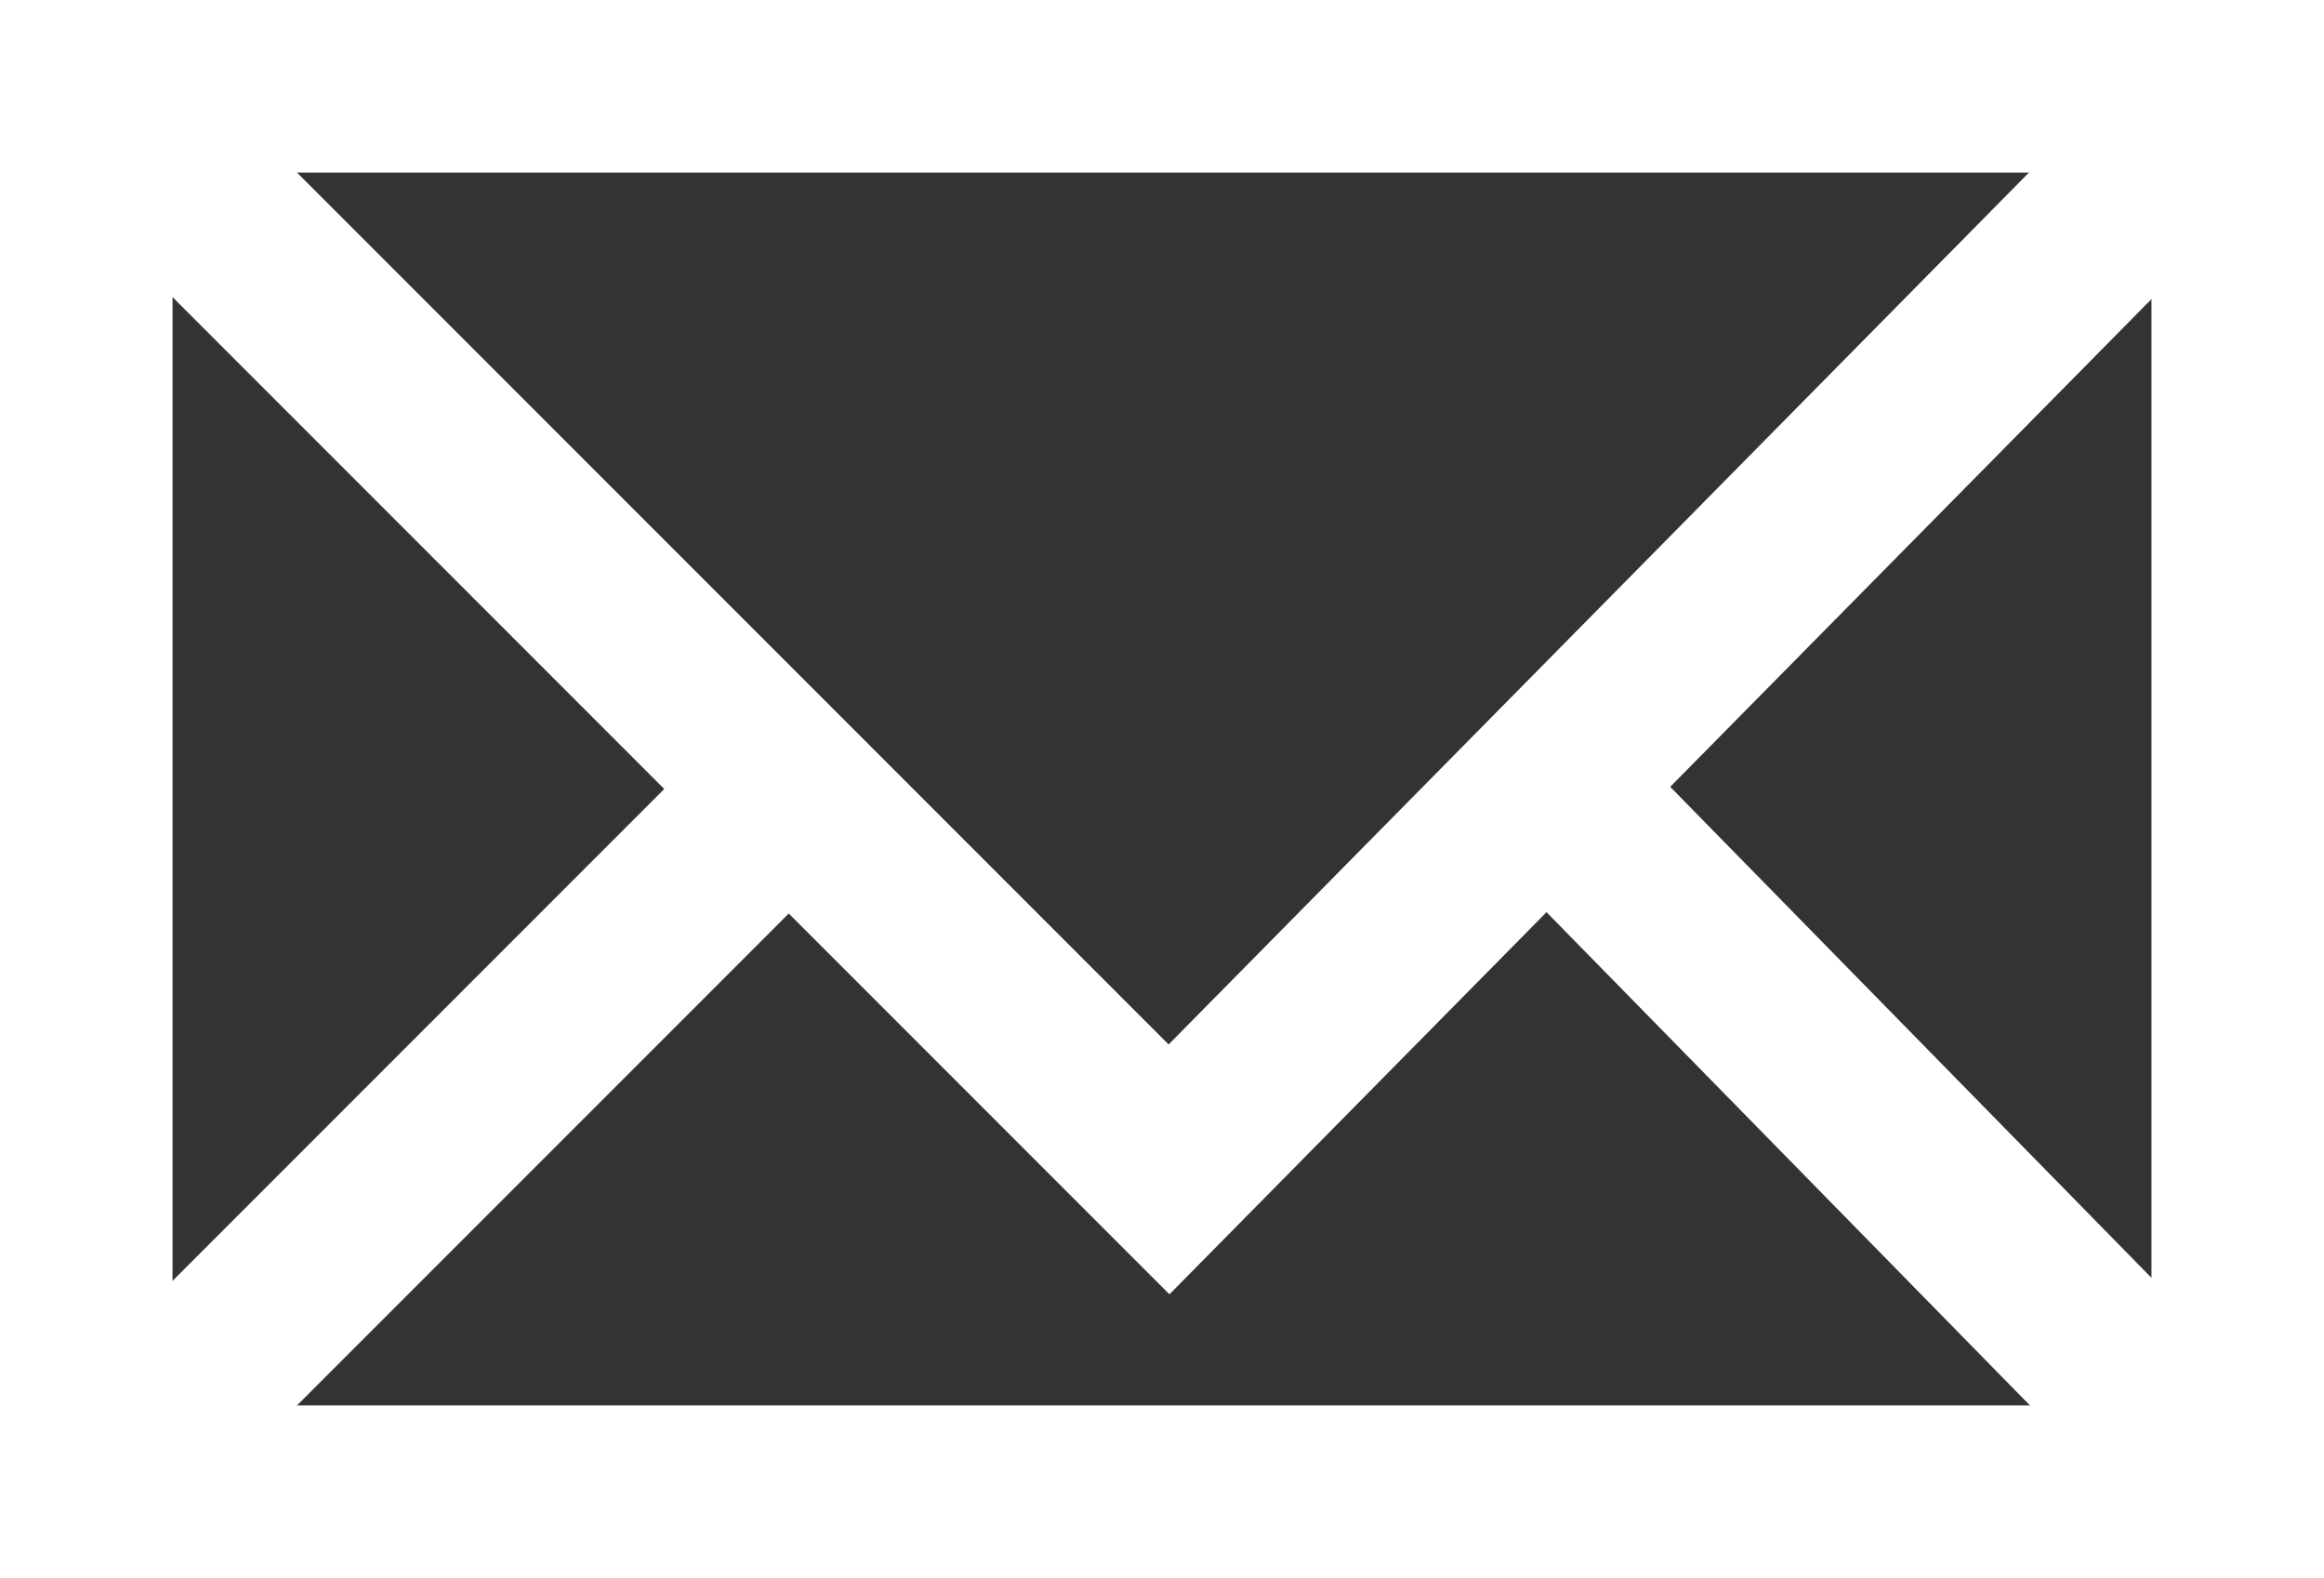
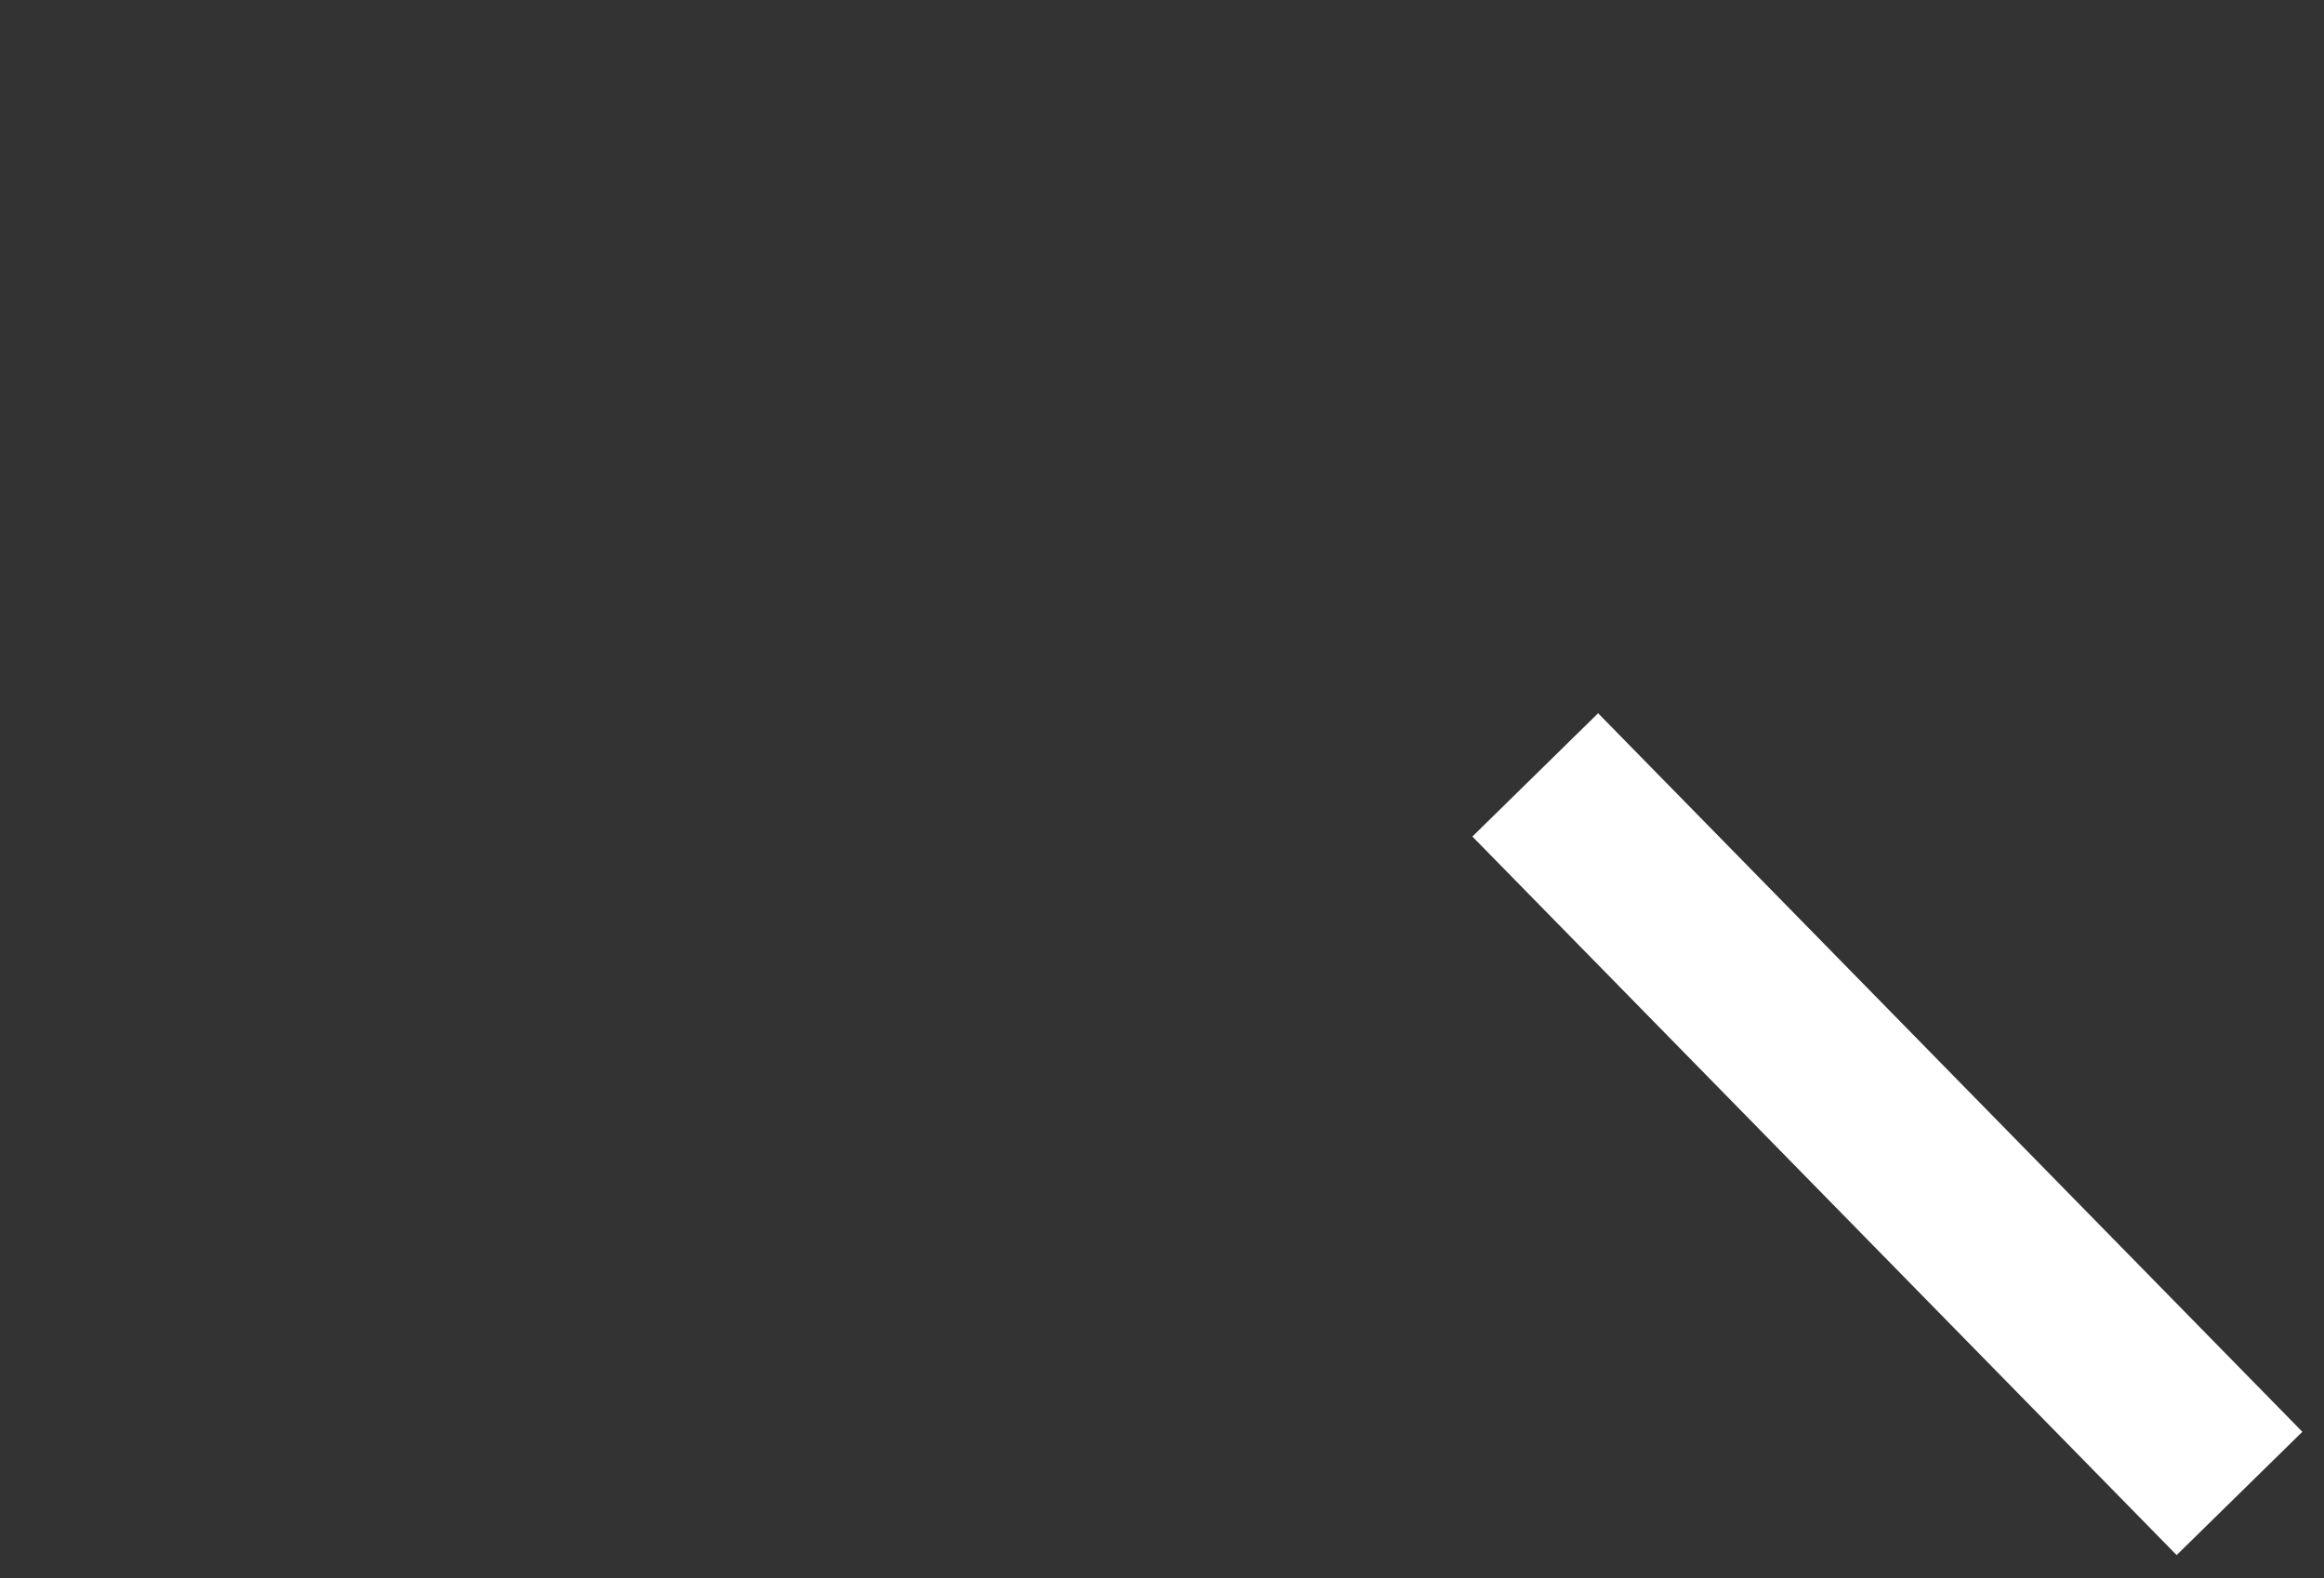
<svg xmlns="http://www.w3.org/2000/svg" id="Layer_2" x="0px" y="0px" viewBox="0 0 16.5 11.2" style="enable-background:new 0 0 16.5 11.2;" xml:space="preserve">
  <rect x="0" y="0" width="16.5" height="11.2" fill="#333333" stroke="none" />
  <style type="text/css">	.st0{fill:none;stroke:#FFFFFF;stroke-width:1.25;stroke-miterlimit:10;}</style>
-   <rect x="0.6" y="0.6" class="st0" width="15.3" height="10" />
-   <polyline class="st0" points="0.6,0.6 8.3,8.3 15.9,0.6 " />
-   <line class="st0" x1="0.6" y1="10.6" x2="5.7" y2="5.5" />
  <line class="st0" x1="15.9" y1="10.6" x2="10.9" y2="5.5" />
</svg>